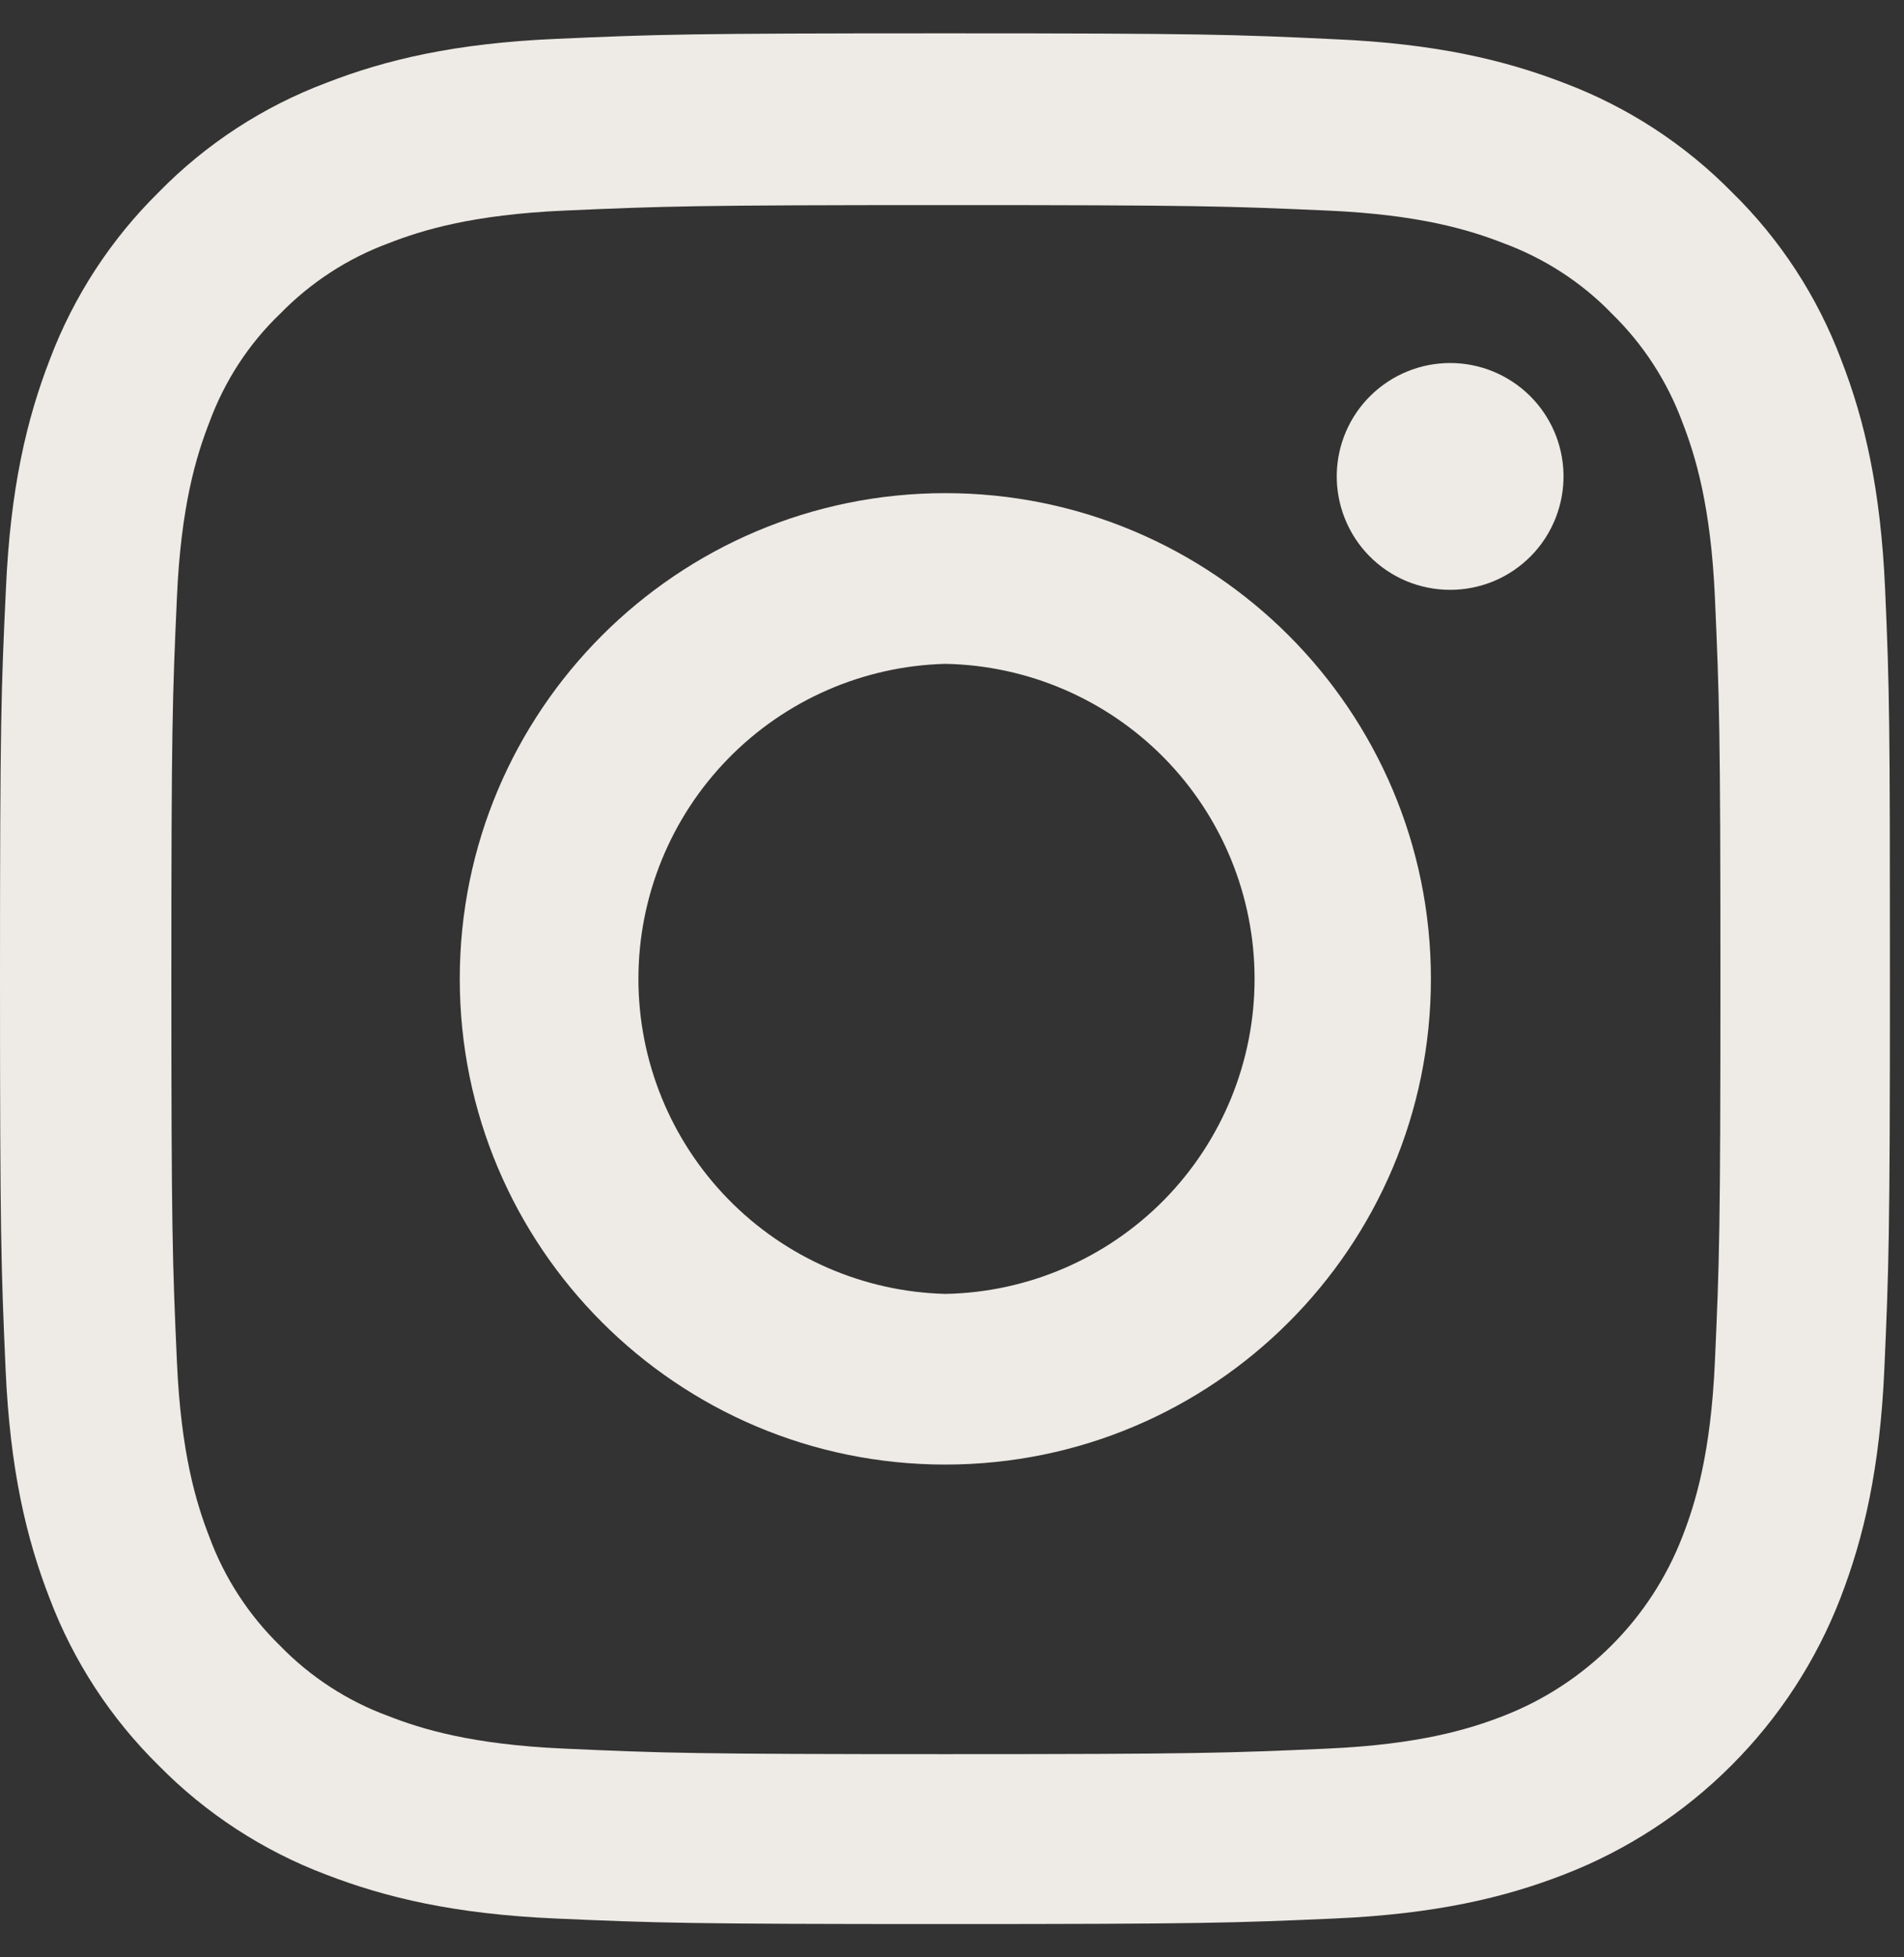
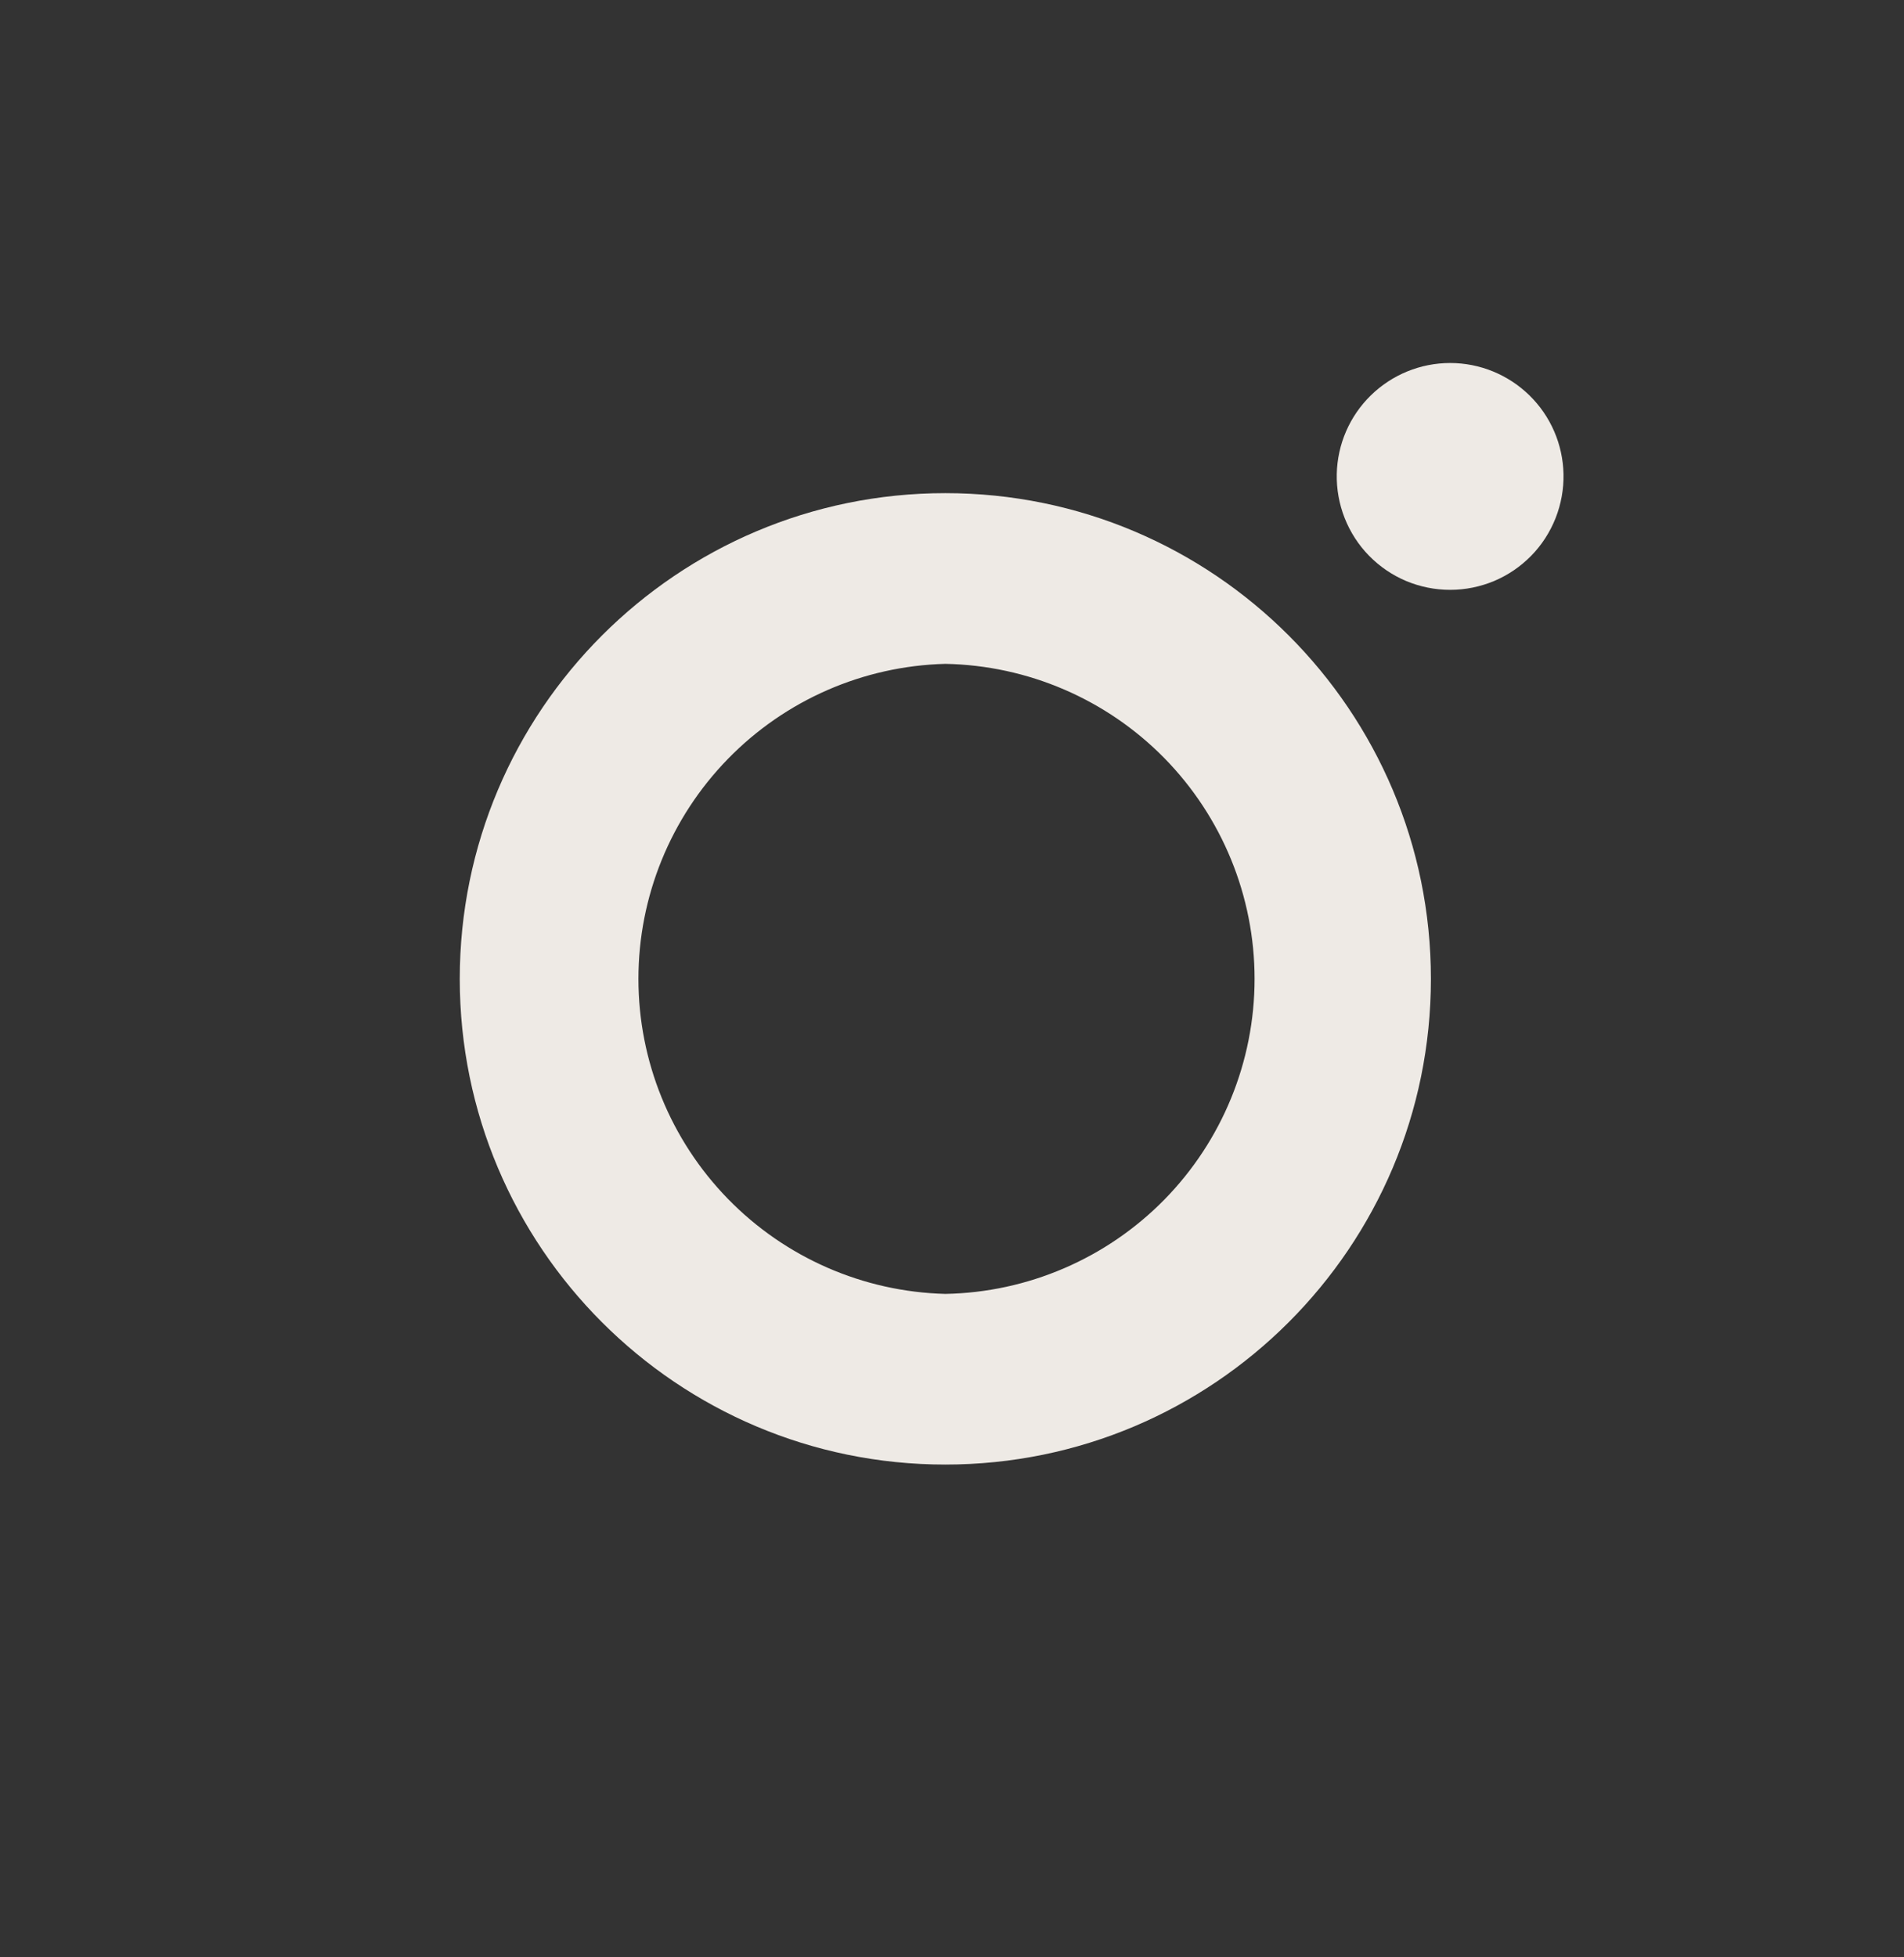
<svg xmlns="http://www.w3.org/2000/svg" width="36" height="37" viewBox="0 0 36 37" fill="none">
  <rect x="0" y="0" width="36" height="37" fill="#333333" stroke="none" />
-   <path fill-rule="evenodd" clip-rule="evenodd" d="M35.643 11.138C35.559 9.238 35.253 7.933 34.813 6.802C34.364 5.607 33.659 4.525 32.746 3.632C31.853 2.725 30.774 2.022 29.583 1.572C28.445 1.132 27.146 0.825 25.247 0.742C23.334 0.651 22.727 0.63 17.874 0.63C13.021 0.63 12.414 0.65 10.508 0.735C8.608 0.818 7.303 1.125 6.172 1.565C4.977 2.014 3.895 2.719 3.002 3.632C2.095 4.525 1.392 5.604 0.942 6.795C0.502 7.933 0.196 9.232 0.112 11.131C0.021 13.044 0 13.651 0 18.504C0 23.356 0.021 23.964 0.105 25.87C0.188 27.769 0.495 29.074 0.935 30.206C1.386 31.4 2.092 32.481 3.002 33.376C3.895 34.283 4.974 34.986 6.165 35.436C7.303 35.875 8.602 36.182 10.501 36.266C12.407 36.35 13.015 36.371 17.867 36.371C22.72 36.371 23.327 36.35 25.233 36.266C27.133 36.182 28.438 35.875 29.569 35.436C30.757 34.977 31.836 34.274 32.736 33.373C33.637 32.473 34.34 31.394 34.799 30.206C35.238 29.068 35.545 27.769 35.629 25.87C35.713 23.964 35.734 23.356 35.734 18.504C35.734 13.651 35.727 13.044 35.643 11.138ZM32.425 25.73C32.348 27.476 32.055 28.418 31.81 29.047C31.512 29.818 31.056 30.518 30.472 31.102C29.888 31.686 29.188 32.142 28.417 32.44C27.788 32.684 26.839 32.977 25.1 33.054C23.215 33.138 22.65 33.159 17.881 33.159C13.112 33.159 12.54 33.139 10.661 33.054C8.916 32.977 7.973 32.684 7.345 32.44C6.569 32.155 5.867 31.699 5.292 31.106C4.701 30.529 4.245 29.828 3.959 29.054C3.714 28.425 3.421 27.476 3.345 25.737C3.261 23.852 3.24 23.287 3.24 18.517C3.24 13.749 3.26 13.177 3.345 11.298C3.421 9.553 3.715 8.61 3.959 7.982C4.245 7.207 4.699 6.502 5.299 5.929C5.876 5.337 6.577 4.882 7.352 4.596C7.981 4.351 8.93 4.058 10.669 3.981C12.554 3.898 13.119 3.877 17.888 3.877C22.664 3.877 23.229 3.897 25.108 3.981C26.853 4.058 27.795 4.351 28.424 4.596C29.199 4.882 29.904 5.336 30.476 5.929C31.068 6.506 31.523 7.207 31.81 7.982C32.054 8.61 32.348 9.56 32.425 11.298C32.508 13.184 32.529 13.749 32.529 18.518C32.529 23.286 32.509 23.845 32.425 25.73Z" fill="#EEEAE5" />
  <path fill-rule="evenodd" clip-rule="evenodd" d="M17.874 9.322C12.805 9.322 8.693 13.435 8.693 18.504C8.693 23.573 12.805 27.685 17.873 27.685C22.943 27.685 27.055 23.573 27.055 18.504C27.055 13.434 22.943 9.322 17.874 9.322ZM17.874 24.459C16.321 24.419 14.846 23.774 13.762 22.661C12.678 21.549 12.071 20.057 12.071 18.504C12.071 16.951 12.678 15.459 13.762 14.347C14.846 13.234 16.321 12.589 17.874 12.549C19.434 12.578 20.921 13.218 22.015 14.331C23.108 15.445 23.721 16.943 23.721 18.504C23.721 20.065 23.108 21.563 22.015 22.677C20.921 23.79 19.434 24.43 17.874 24.459Z" fill="#EEEAE5" />
  <path fill-rule="evenodd" clip-rule="evenodd" d="M29.562 8.96C29.568 9.245 29.517 9.529 29.412 9.795C29.307 10.06 29.151 10.302 28.951 10.506C28.751 10.71 28.513 10.872 28.25 10.983C27.986 11.093 27.704 11.15 27.419 11.15C27.133 11.15 26.851 11.093 26.587 10.983C26.324 10.872 26.086 10.71 25.886 10.506C25.686 10.302 25.53 10.06 25.425 9.795C25.32 9.529 25.269 9.245 25.275 8.96C25.287 8.399 25.518 7.866 25.919 7.474C26.32 7.082 26.858 6.862 27.419 6.862C27.979 6.862 28.517 7.082 28.918 7.474C29.319 7.866 29.55 8.399 29.562 8.96Z" fill="#EEEAE5" />
</svg>